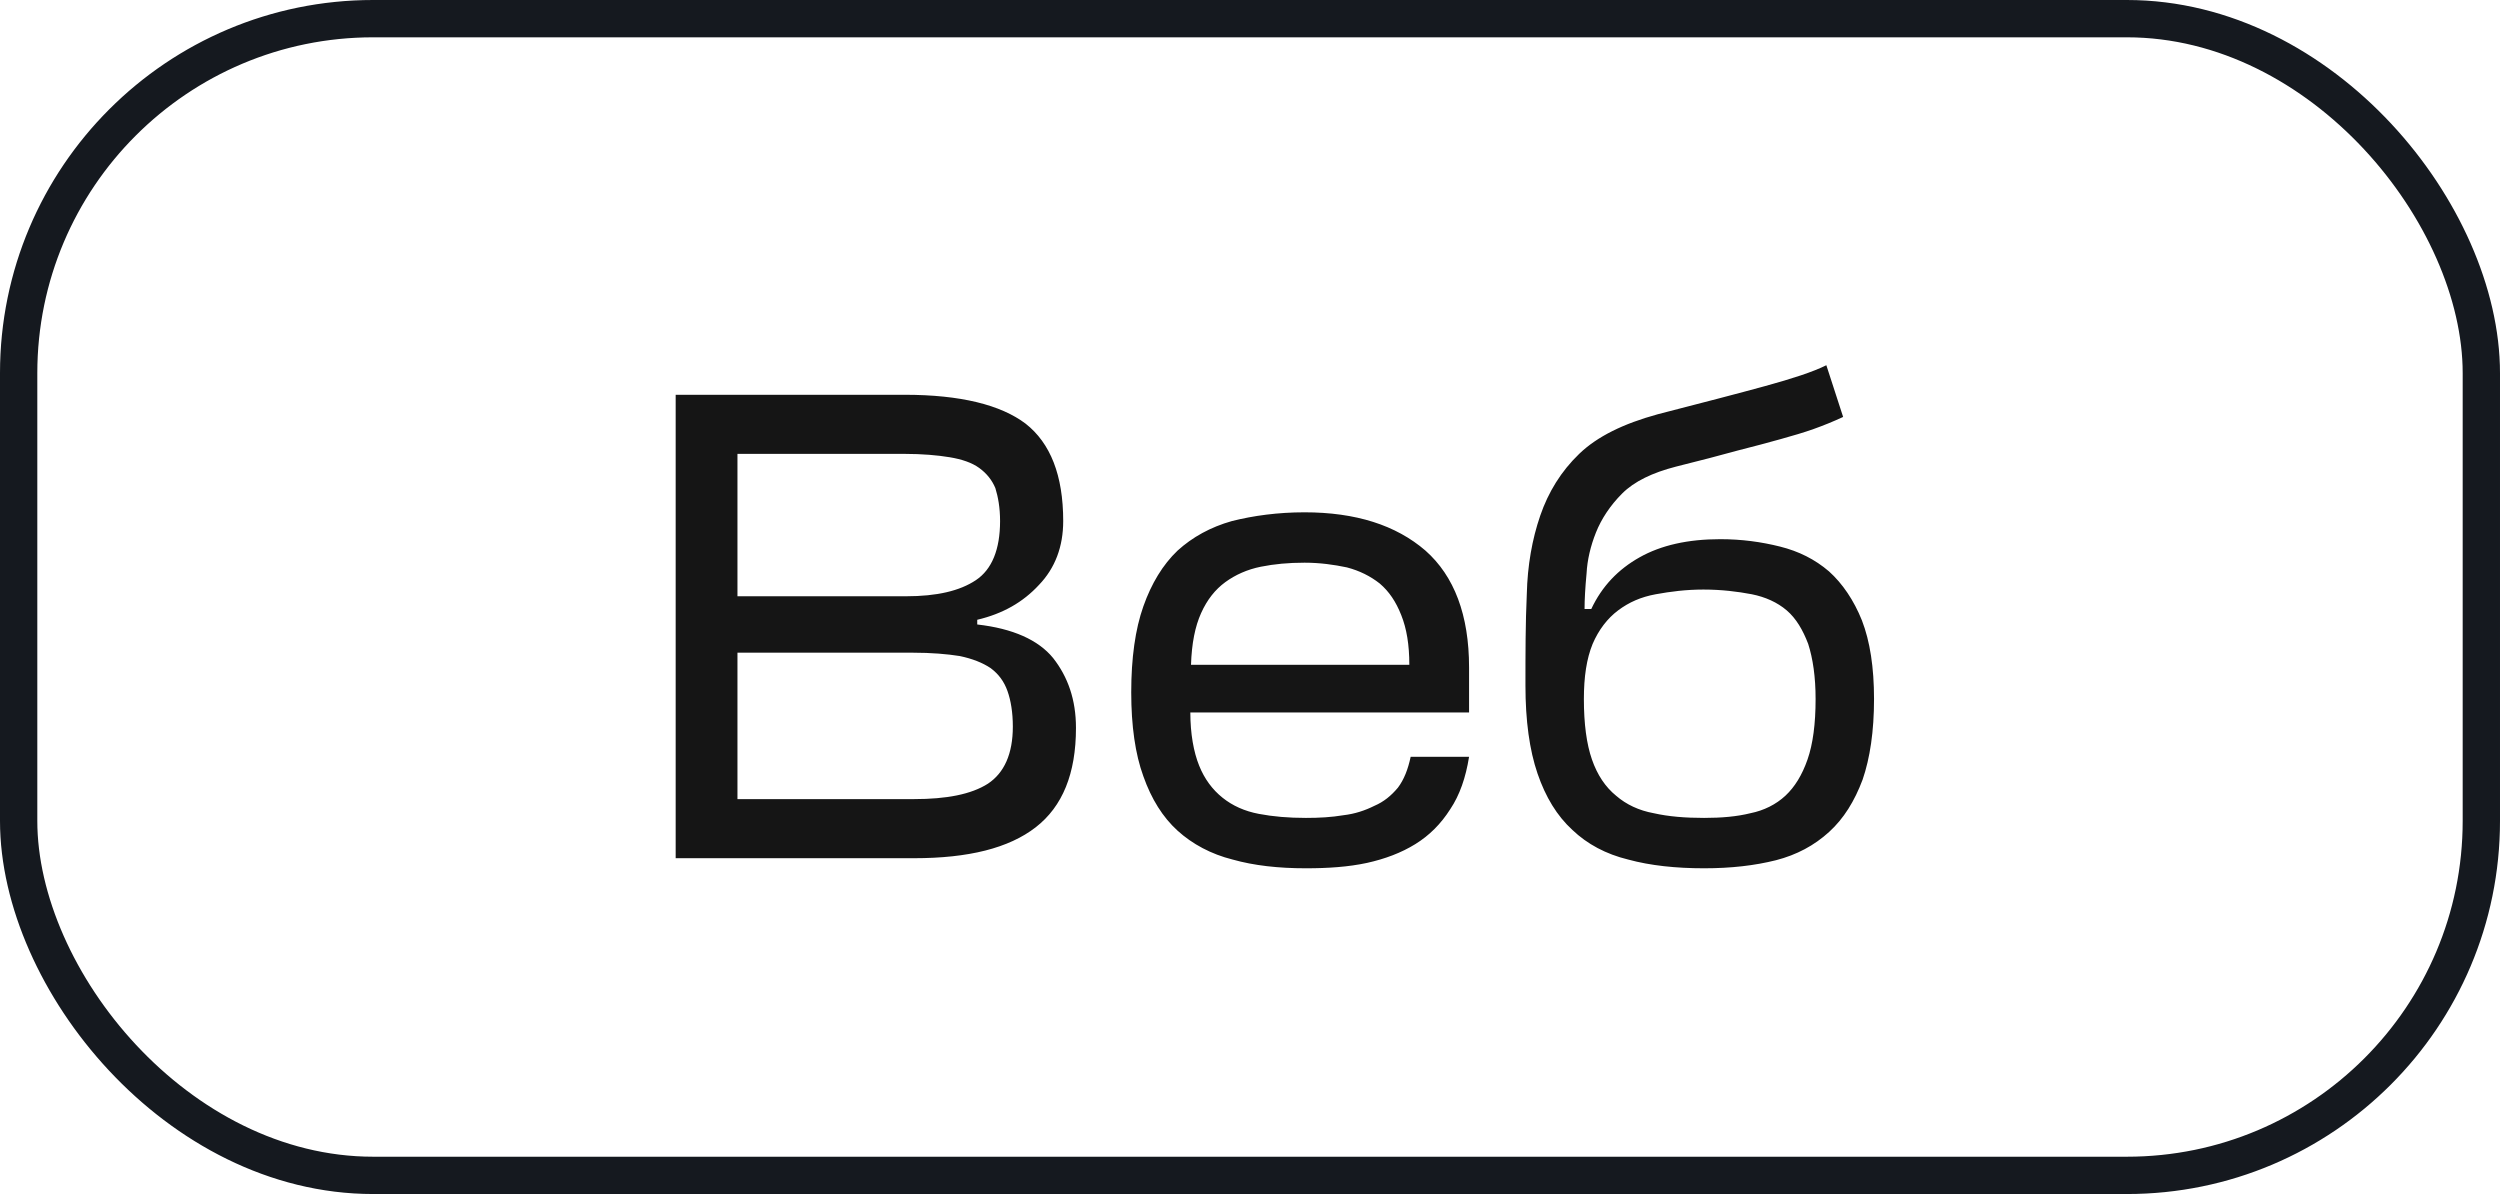
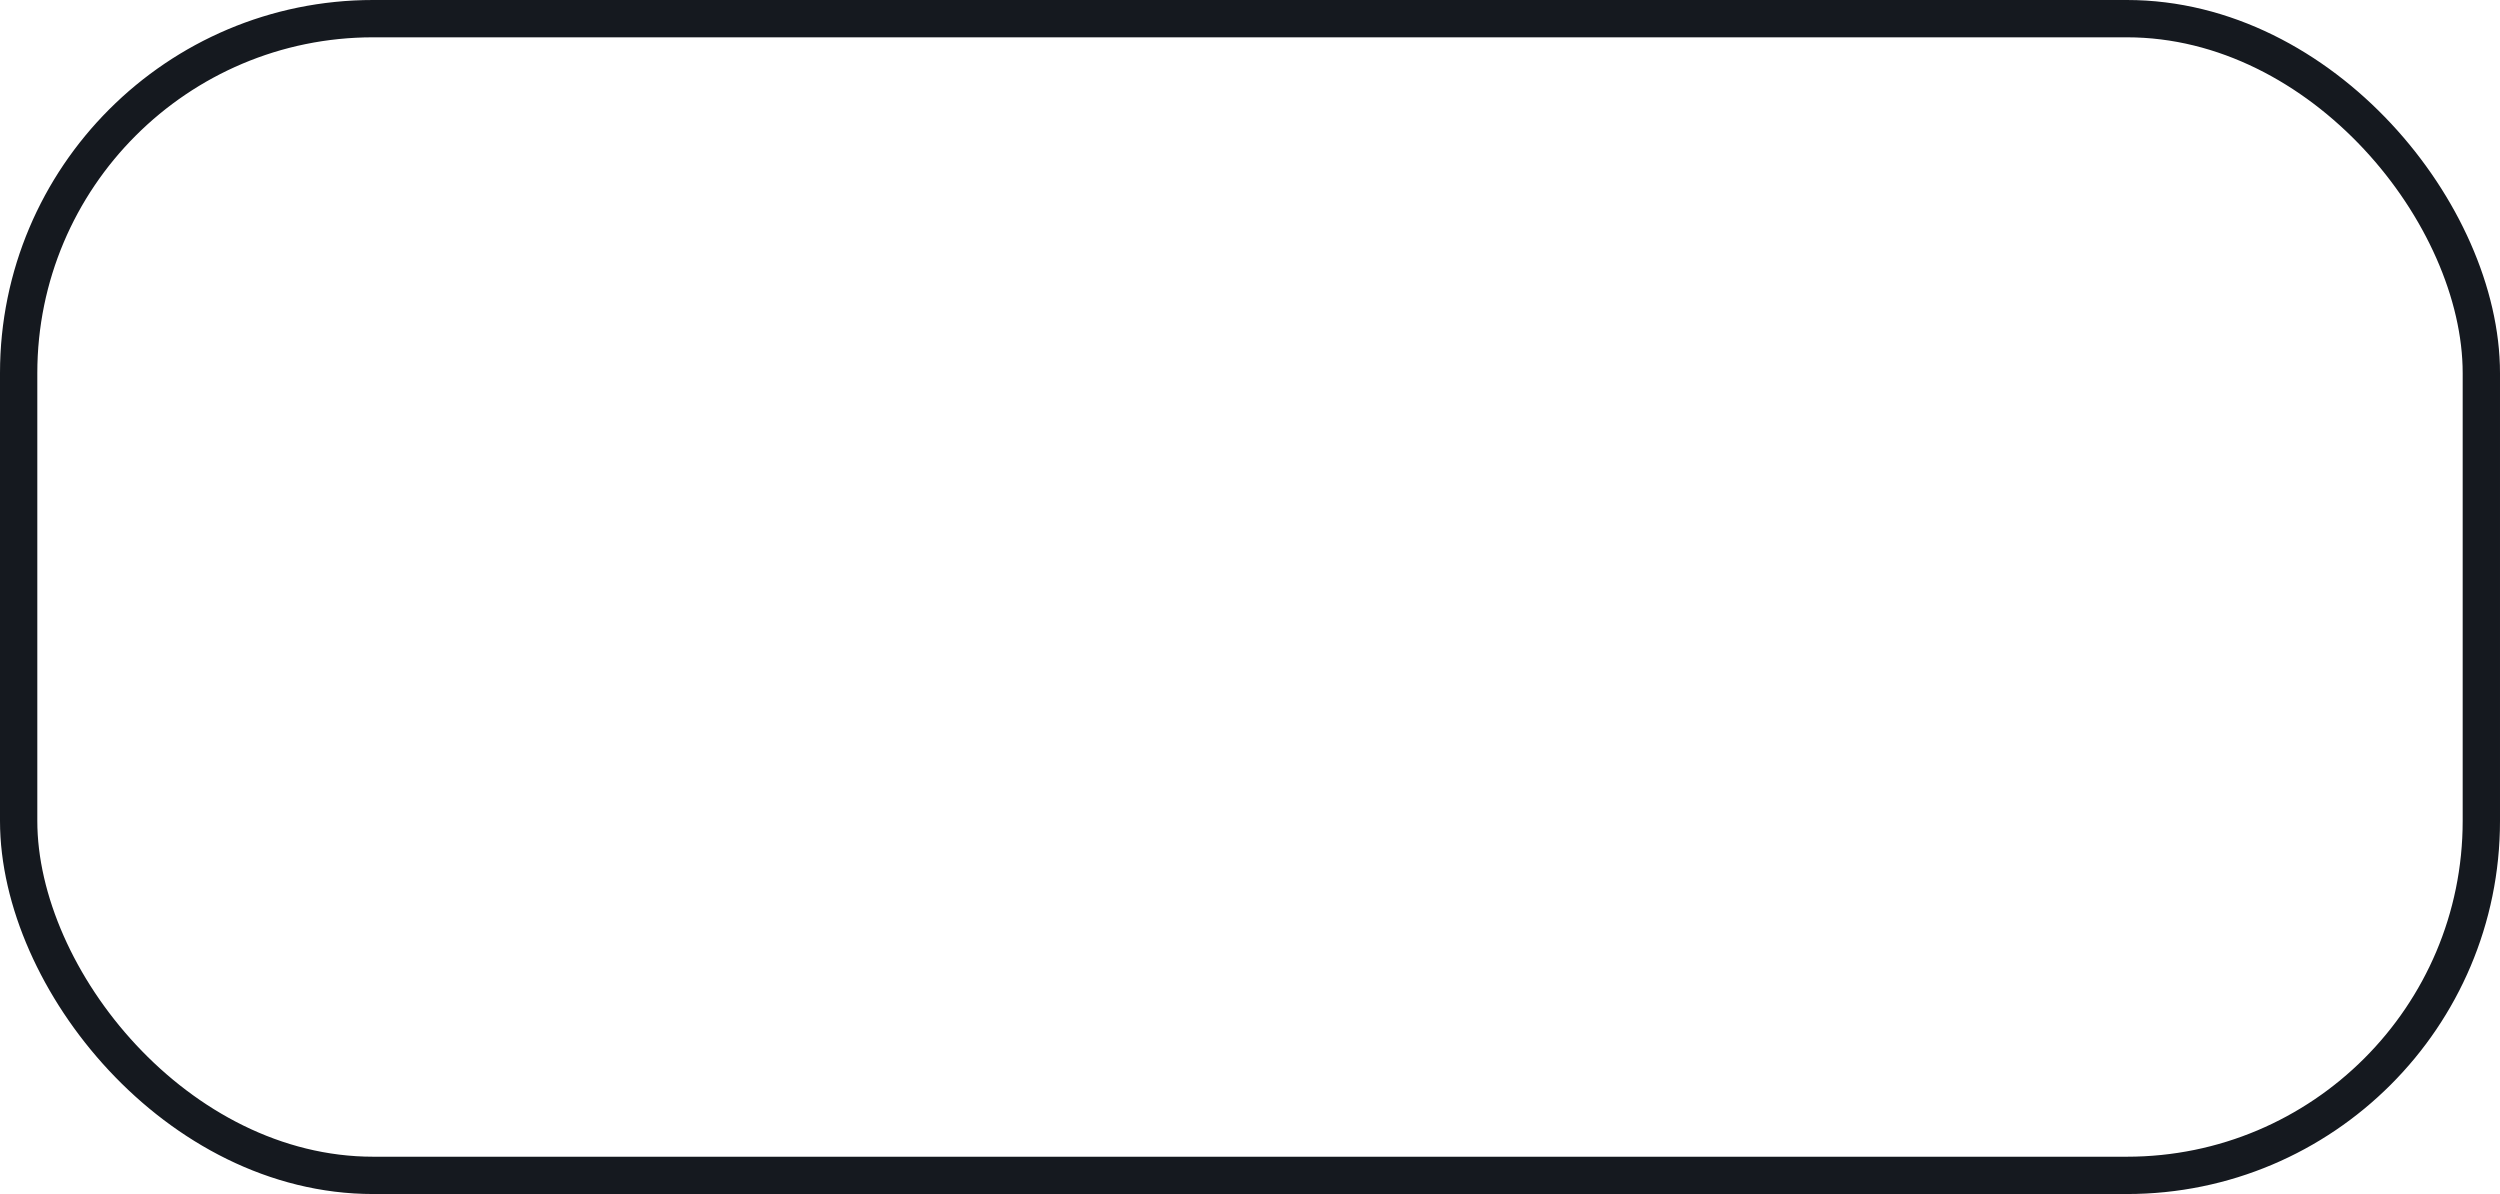
<svg xmlns="http://www.w3.org/2000/svg" width="67" height="32" viewBox="0 0 67 32" fill="none">
-   <path d="M26.19 16.736V16.61C26.874 16.448 27.414 16.142 27.846 15.674C28.278 15.224 28.494 14.648 28.494 13.964C28.494 12.74 28.152 11.876 27.486 11.354C26.82 10.85 25.74 10.58 24.246 10.58H18.108V23H24.498C25.956 23 27.036 22.73 27.756 22.172C28.476 21.614 28.836 20.732 28.836 19.508C28.836 18.752 28.62 18.14 28.224 17.636C27.828 17.15 27.144 16.844 26.19 16.736ZM19.764 17.492H24.462C24.966 17.492 25.38 17.528 25.722 17.582C26.064 17.654 26.334 17.762 26.55 17.906C26.766 18.068 26.91 18.266 27 18.518C27.09 18.77 27.144 19.094 27.144 19.472C27.144 20.21 26.91 20.714 26.478 21.002C26.028 21.29 25.362 21.416 24.498 21.416H19.764V17.492ZM19.764 12.164H24.246C24.714 12.164 25.128 12.2 25.452 12.254C25.776 12.308 26.046 12.398 26.244 12.542C26.442 12.686 26.586 12.866 26.676 13.082C26.748 13.316 26.802 13.604 26.802 13.964C26.802 14.72 26.586 15.26 26.154 15.548C25.722 15.836 25.11 15.98 24.282 15.98H19.764V12.164ZM39.371 19.094V17.888C39.371 16.484 38.975 15.44 38.202 14.756C37.41 14.072 36.33 13.73 34.962 13.73C34.242 13.73 33.593 13.82 33.017 13.964C32.441 14.126 31.956 14.396 31.559 14.756C31.163 15.134 30.858 15.638 30.642 16.25C30.425 16.862 30.317 17.636 30.317 18.554C30.317 19.454 30.425 20.21 30.642 20.804C30.858 21.416 31.163 21.902 31.559 22.262C31.956 22.622 32.459 22.892 33.035 23.036C33.611 23.198 34.26 23.27 34.998 23.27C35.592 23.27 36.132 23.234 36.636 23.126C37.121 23.018 37.553 22.856 37.931 22.622C38.309 22.388 38.615 22.082 38.867 21.686C39.12 21.308 39.282 20.84 39.371 20.282H37.806C37.733 20.624 37.626 20.894 37.464 21.11C37.283 21.326 37.086 21.488 36.834 21.596C36.581 21.722 36.312 21.812 36.005 21.848C35.681 21.902 35.358 21.92 34.998 21.92C34.529 21.92 34.115 21.884 33.737 21.812C33.359 21.74 33.035 21.596 32.766 21.38C32.495 21.164 32.279 20.876 32.136 20.516C31.991 20.156 31.901 19.67 31.901 19.094H39.371ZM34.962 15.08C35.376 15.08 35.754 15.134 36.096 15.206C36.438 15.296 36.725 15.44 36.977 15.638C37.23 15.854 37.41 16.124 37.553 16.484C37.697 16.844 37.77 17.276 37.77 17.816H31.919C31.938 17.24 32.028 16.79 32.19 16.43C32.352 16.07 32.568 15.8 32.837 15.602C33.108 15.404 33.431 15.26 33.791 15.188C34.151 15.116 34.529 15.08 34.962 15.08ZM45.67 23.27C46.39 23.27 47.02 23.198 47.596 23.054C48.154 22.91 48.622 22.658 49.018 22.298C49.414 21.938 49.702 21.47 49.918 20.894C50.116 20.318 50.224 19.598 50.224 18.734C50.224 17.888 50.116 17.186 49.9 16.628C49.684 16.088 49.378 15.638 49.018 15.314C48.64 14.99 48.208 14.774 47.704 14.648C47.2 14.522 46.678 14.45 46.102 14.45C45.238 14.45 44.518 14.612 43.942 14.936C43.366 15.26 42.934 15.71 42.646 16.322H42.466C42.466 16.07 42.484 15.746 42.52 15.368C42.538 15.008 42.628 14.63 42.772 14.27C42.916 13.91 43.15 13.55 43.474 13.226C43.798 12.902 44.284 12.668 44.914 12.506C45.562 12.344 46.12 12.2 46.57 12.074C47.002 11.966 47.398 11.858 47.722 11.768C48.046 11.678 48.352 11.588 48.604 11.498C48.856 11.408 49.126 11.3 49.396 11.174L48.946 9.788C48.586 9.968 48.028 10.148 47.308 10.346C46.588 10.544 45.616 10.796 44.428 11.102C43.51 11.354 42.808 11.696 42.322 12.164C41.836 12.632 41.494 13.19 41.278 13.82C41.062 14.45 40.936 15.152 40.918 15.926C40.882 16.7 40.882 17.51 40.882 18.374C40.882 19.31 40.99 20.102 41.206 20.732C41.422 21.362 41.728 21.866 42.142 22.244C42.538 22.622 43.042 22.892 43.636 23.036C44.23 23.198 44.914 23.27 45.67 23.27ZM45.67 21.92C45.166 21.92 44.716 21.884 44.32 21.794C43.924 21.722 43.582 21.56 43.312 21.326C43.024 21.092 42.808 20.768 42.664 20.354C42.52 19.94 42.448 19.4 42.448 18.734C42.448 18.14 42.52 17.654 42.682 17.258C42.844 16.88 43.078 16.574 43.366 16.358C43.654 16.142 43.978 15.998 44.374 15.926C44.77 15.854 45.184 15.8 45.652 15.8C46.138 15.8 46.57 15.854 46.948 15.926C47.308 15.998 47.632 16.142 47.884 16.358C48.136 16.574 48.316 16.88 48.46 17.258C48.586 17.654 48.658 18.14 48.658 18.734C48.658 19.4 48.586 19.94 48.442 20.354C48.298 20.768 48.1 21.092 47.848 21.326C47.596 21.56 47.272 21.722 46.912 21.794C46.552 21.884 46.138 21.92 45.67 21.92Z" fill="#151515" />
  <rect x="0.5" y="0.5" width="66" height="31" rx="9.5" stroke="#15191F" />
</svg>